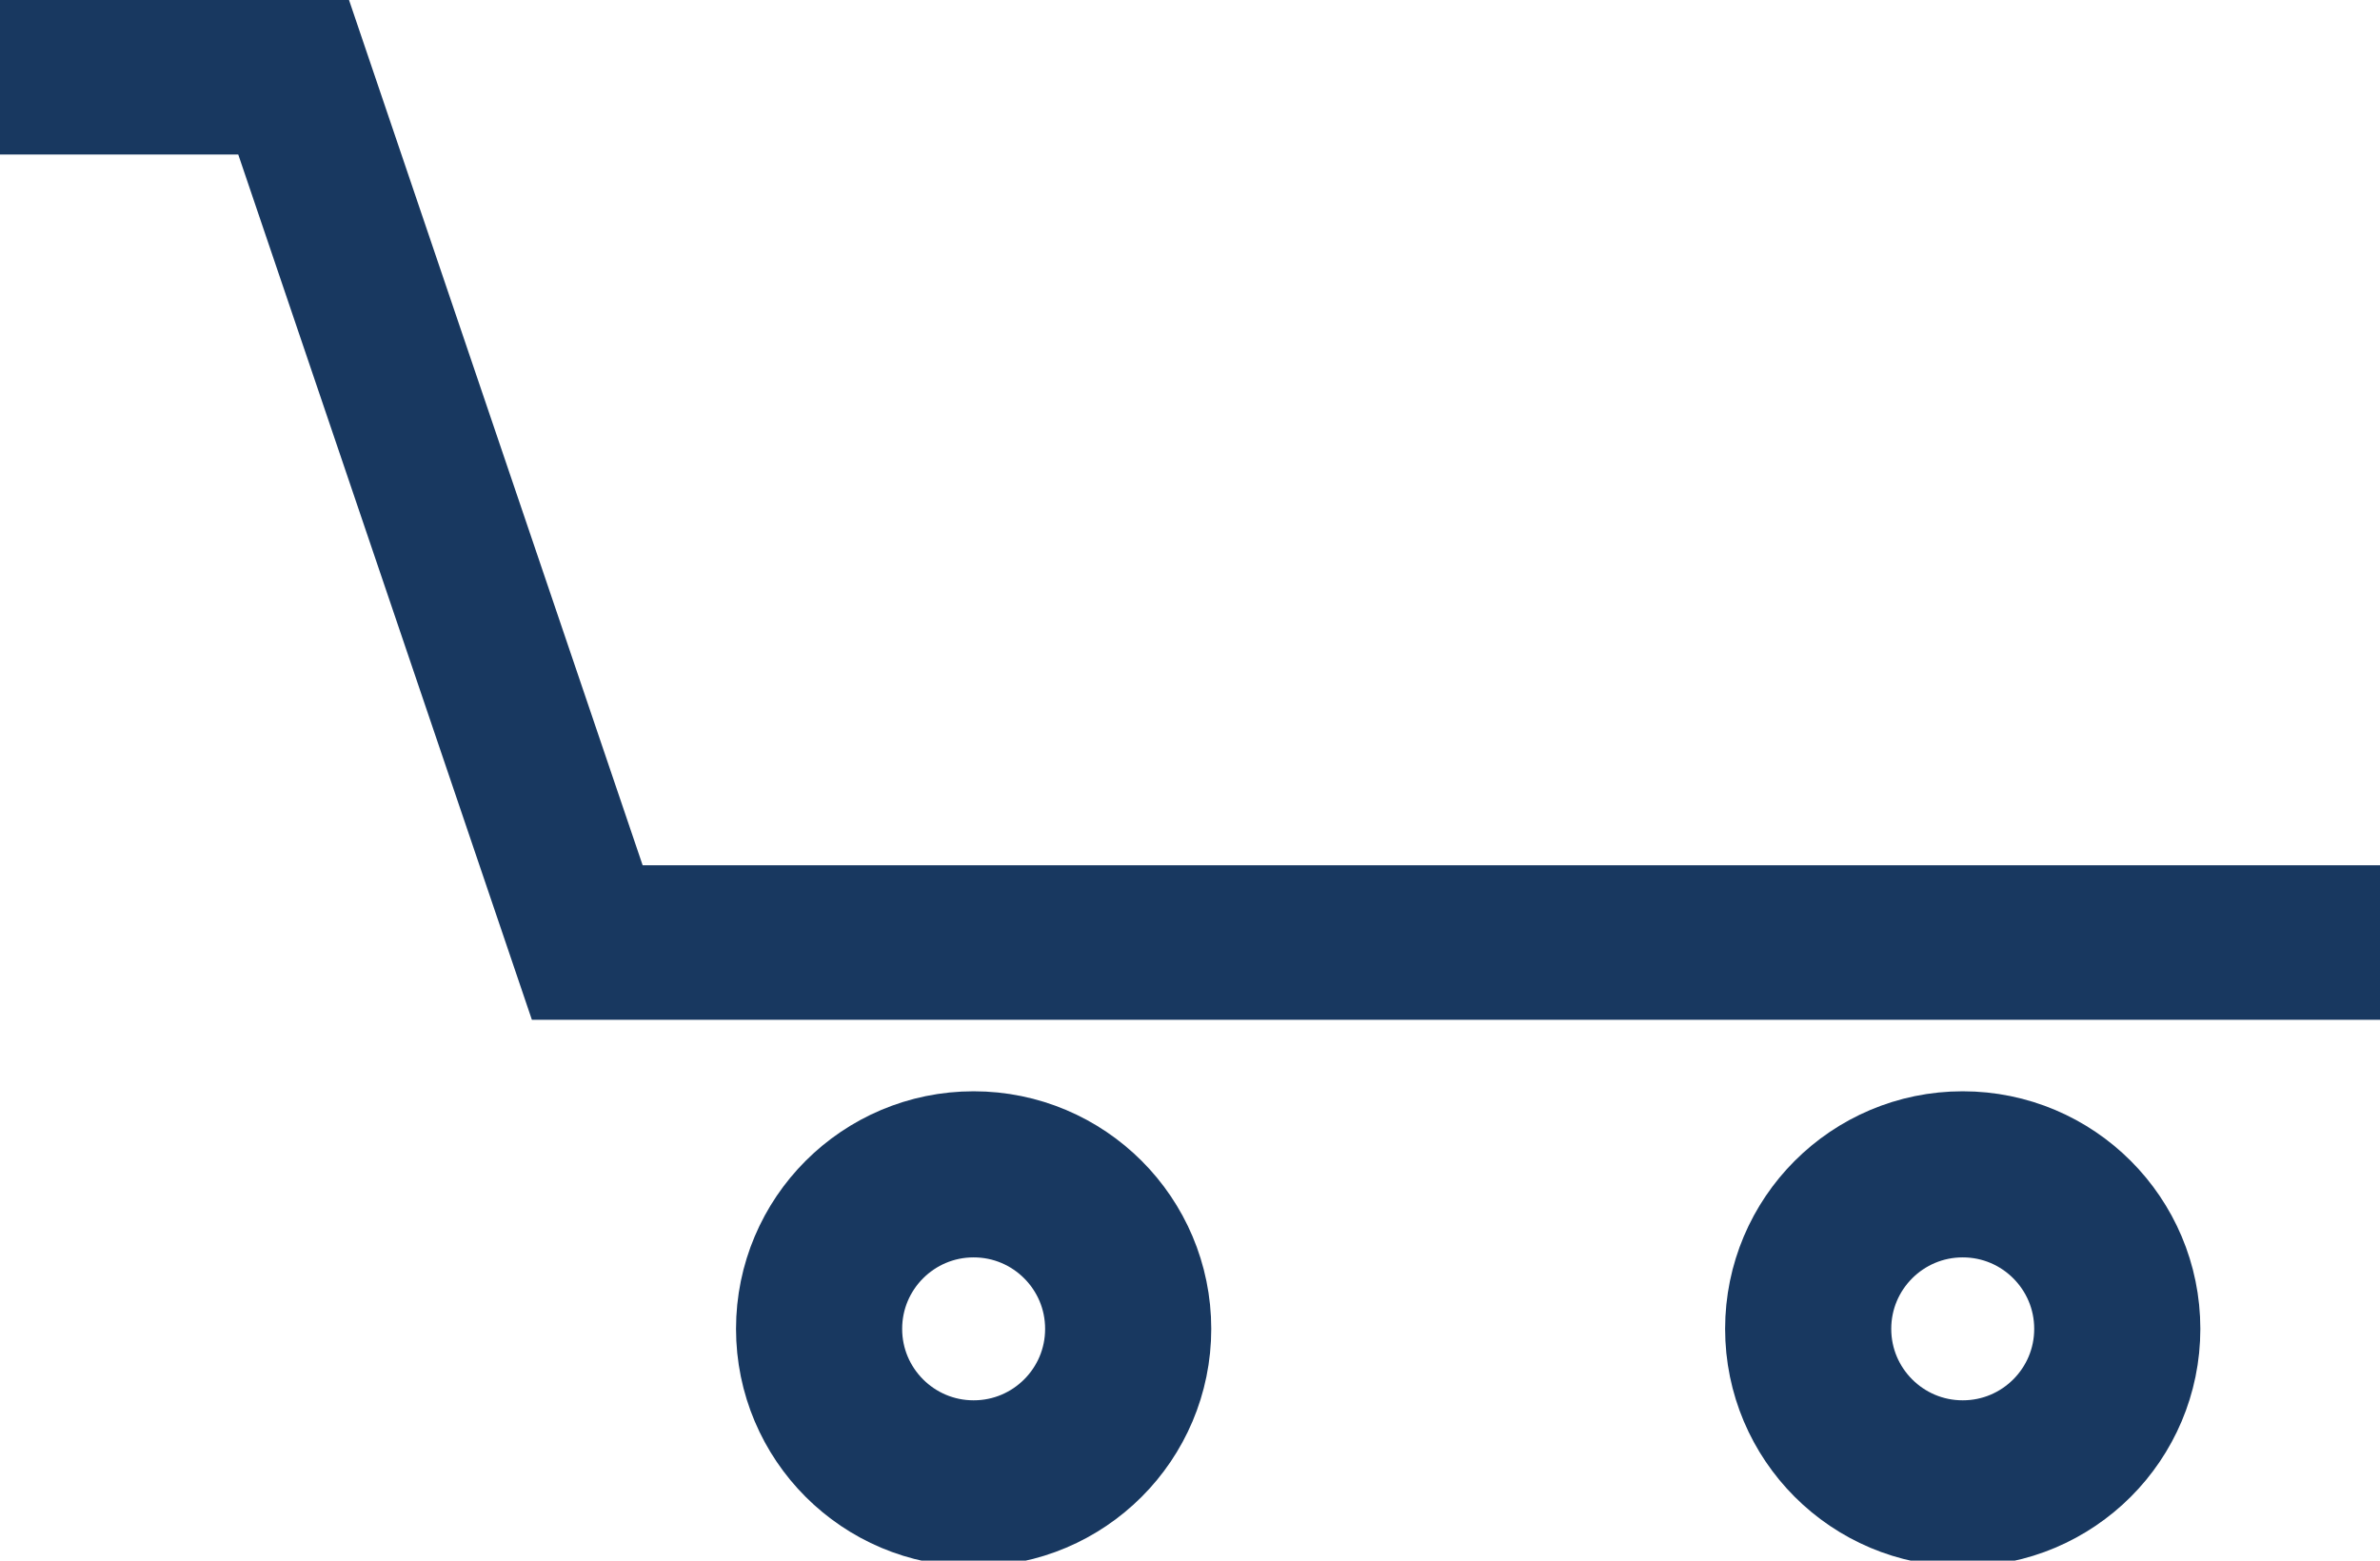
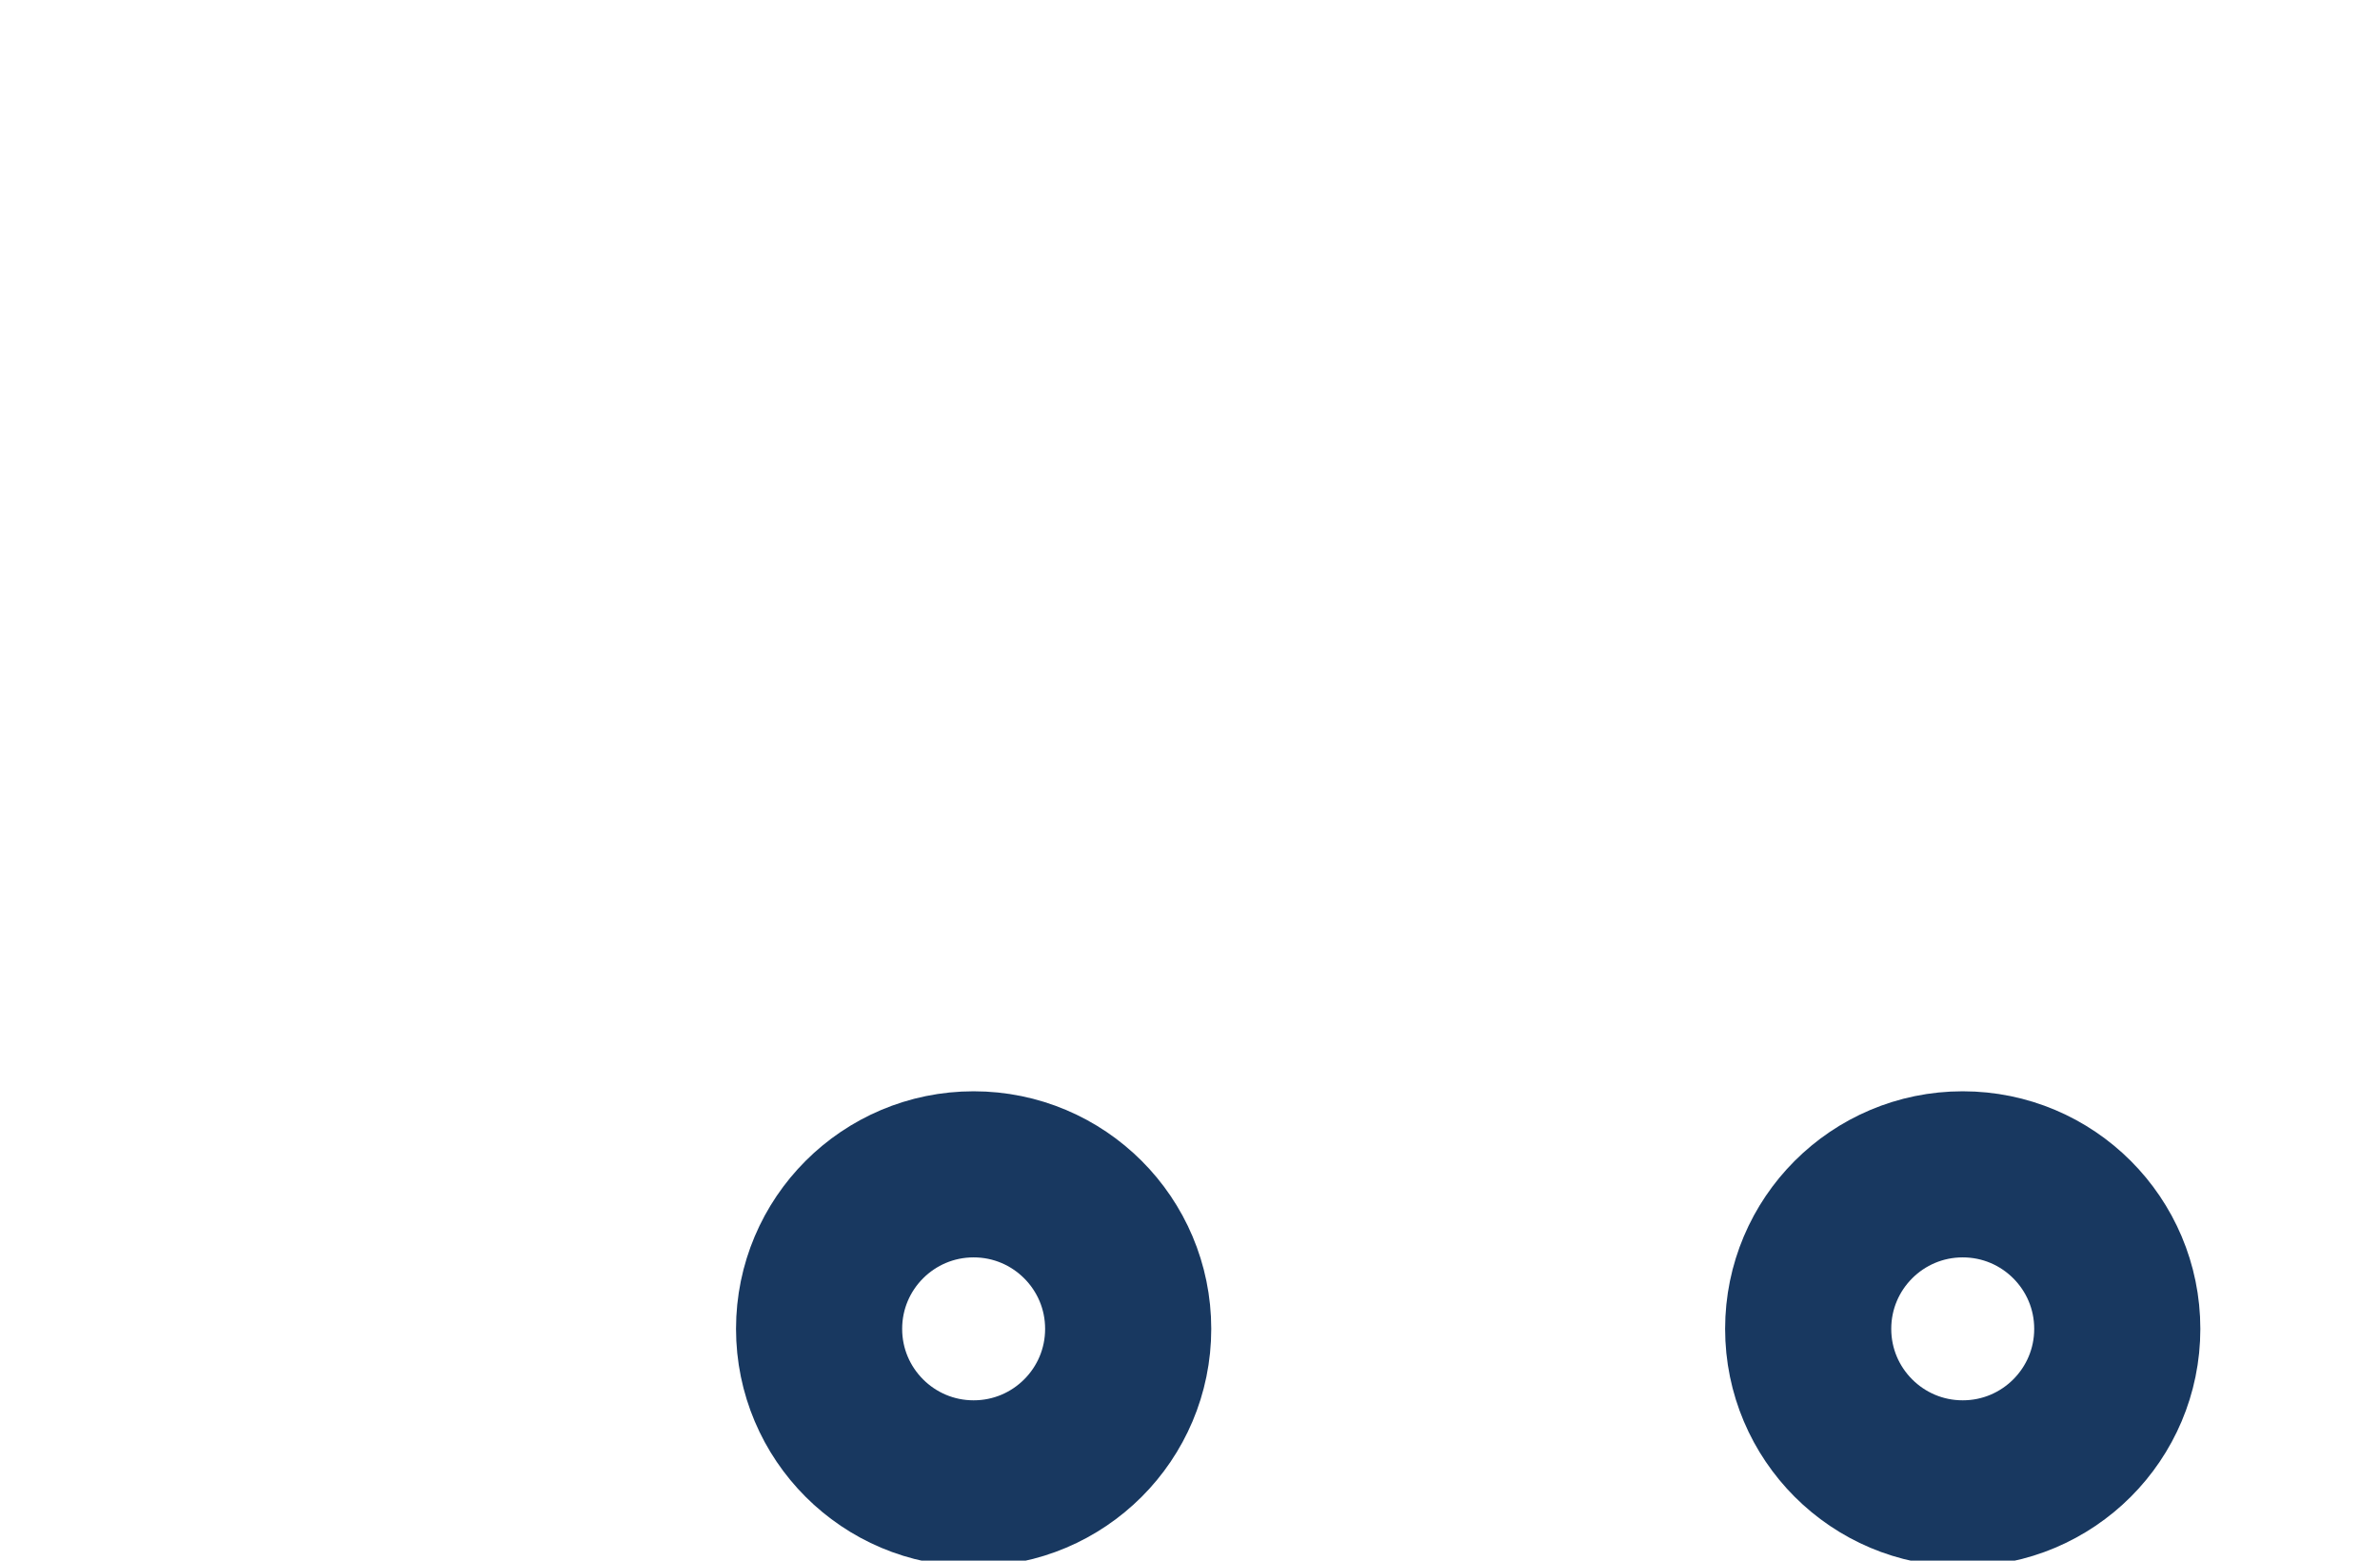
<svg xmlns="http://www.w3.org/2000/svg" version="1.1" id="Layer_1" x="0px" y="0px" viewBox="0 0 15.4 10.1" style="enable-background:new 0 0 15.4 10.1;" xml:space="preserve">
  <style type="text/css">
	.st0{fill:none;stroke:#183860;stroke-miterlimit:10;}
	.st1{fill:none;stroke:#183860;stroke-width:1.075;stroke-miterlimit:10;}
</style>
  <g id="Layer_2_00000089555651786766460080000015451021703513213860_">
</g>
-   <polyline class="st0" points="0,0.5 1.9,0.5 3.8,6.1 15.4,6.1 " />
  <circle class="st1" cx="6.3" cy="8.6" r="1" />
  <circle class="st1" cx="12.7" cy="8.6" r="1" />
</svg>